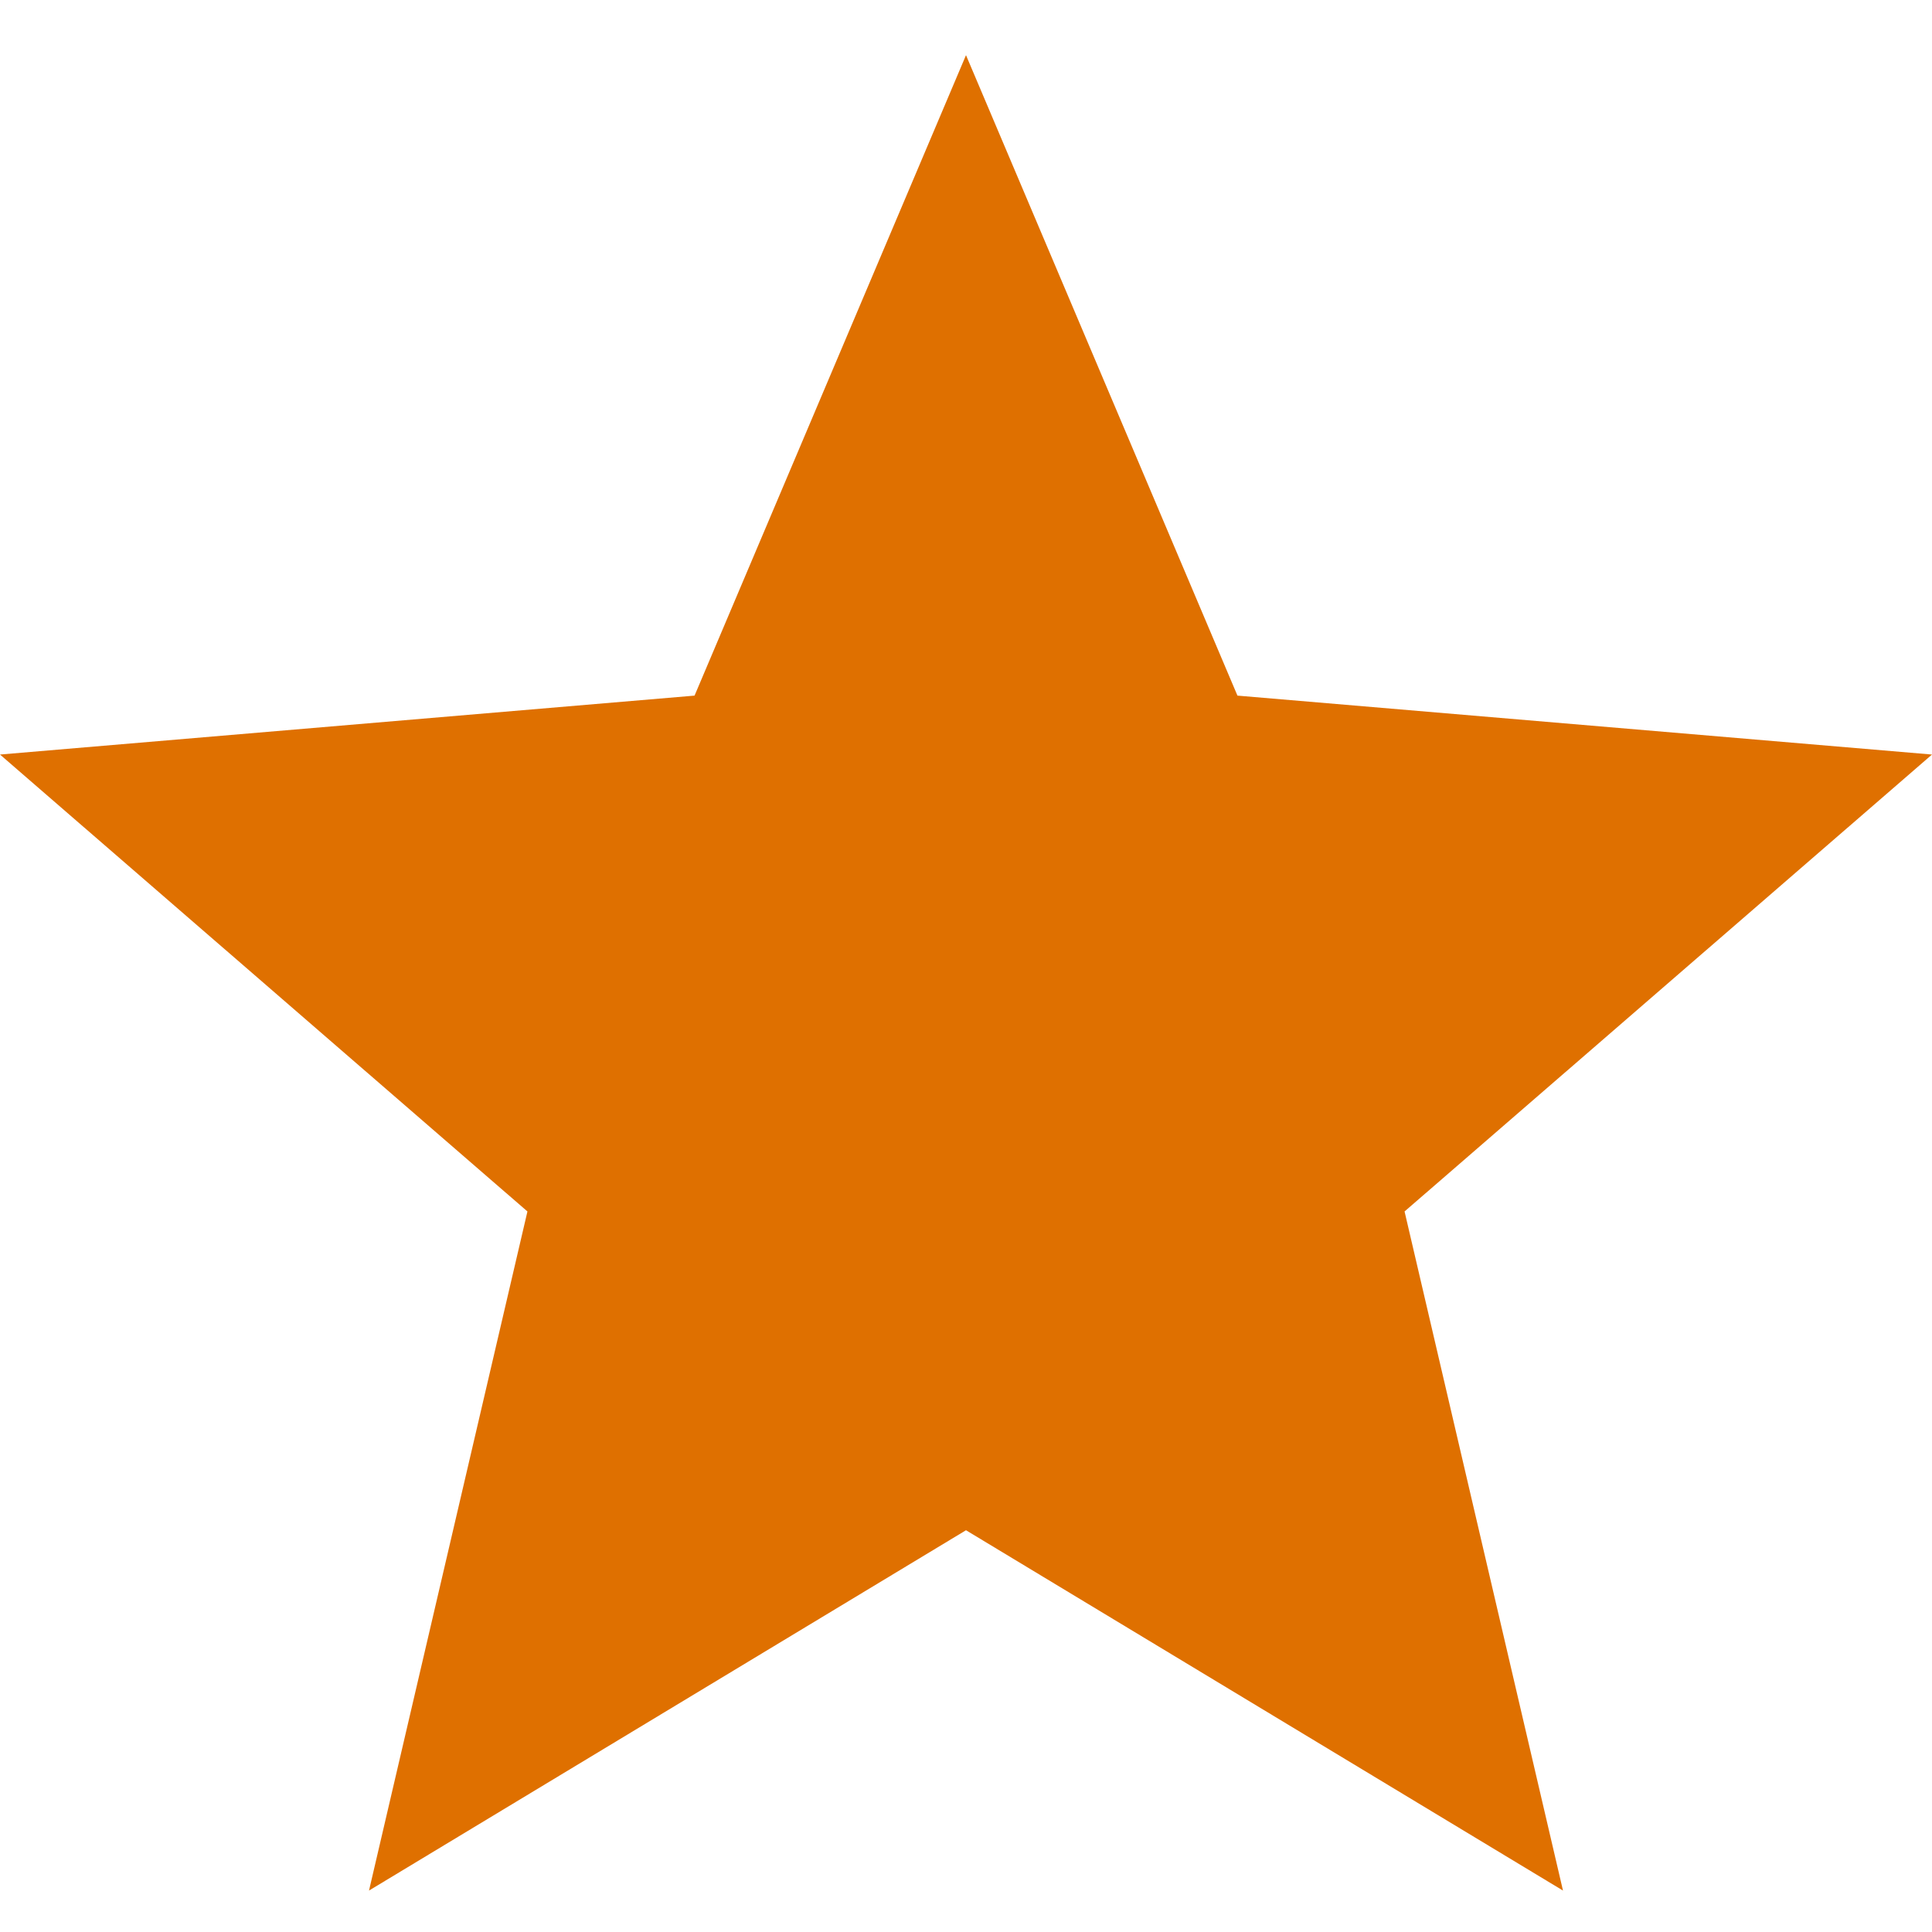
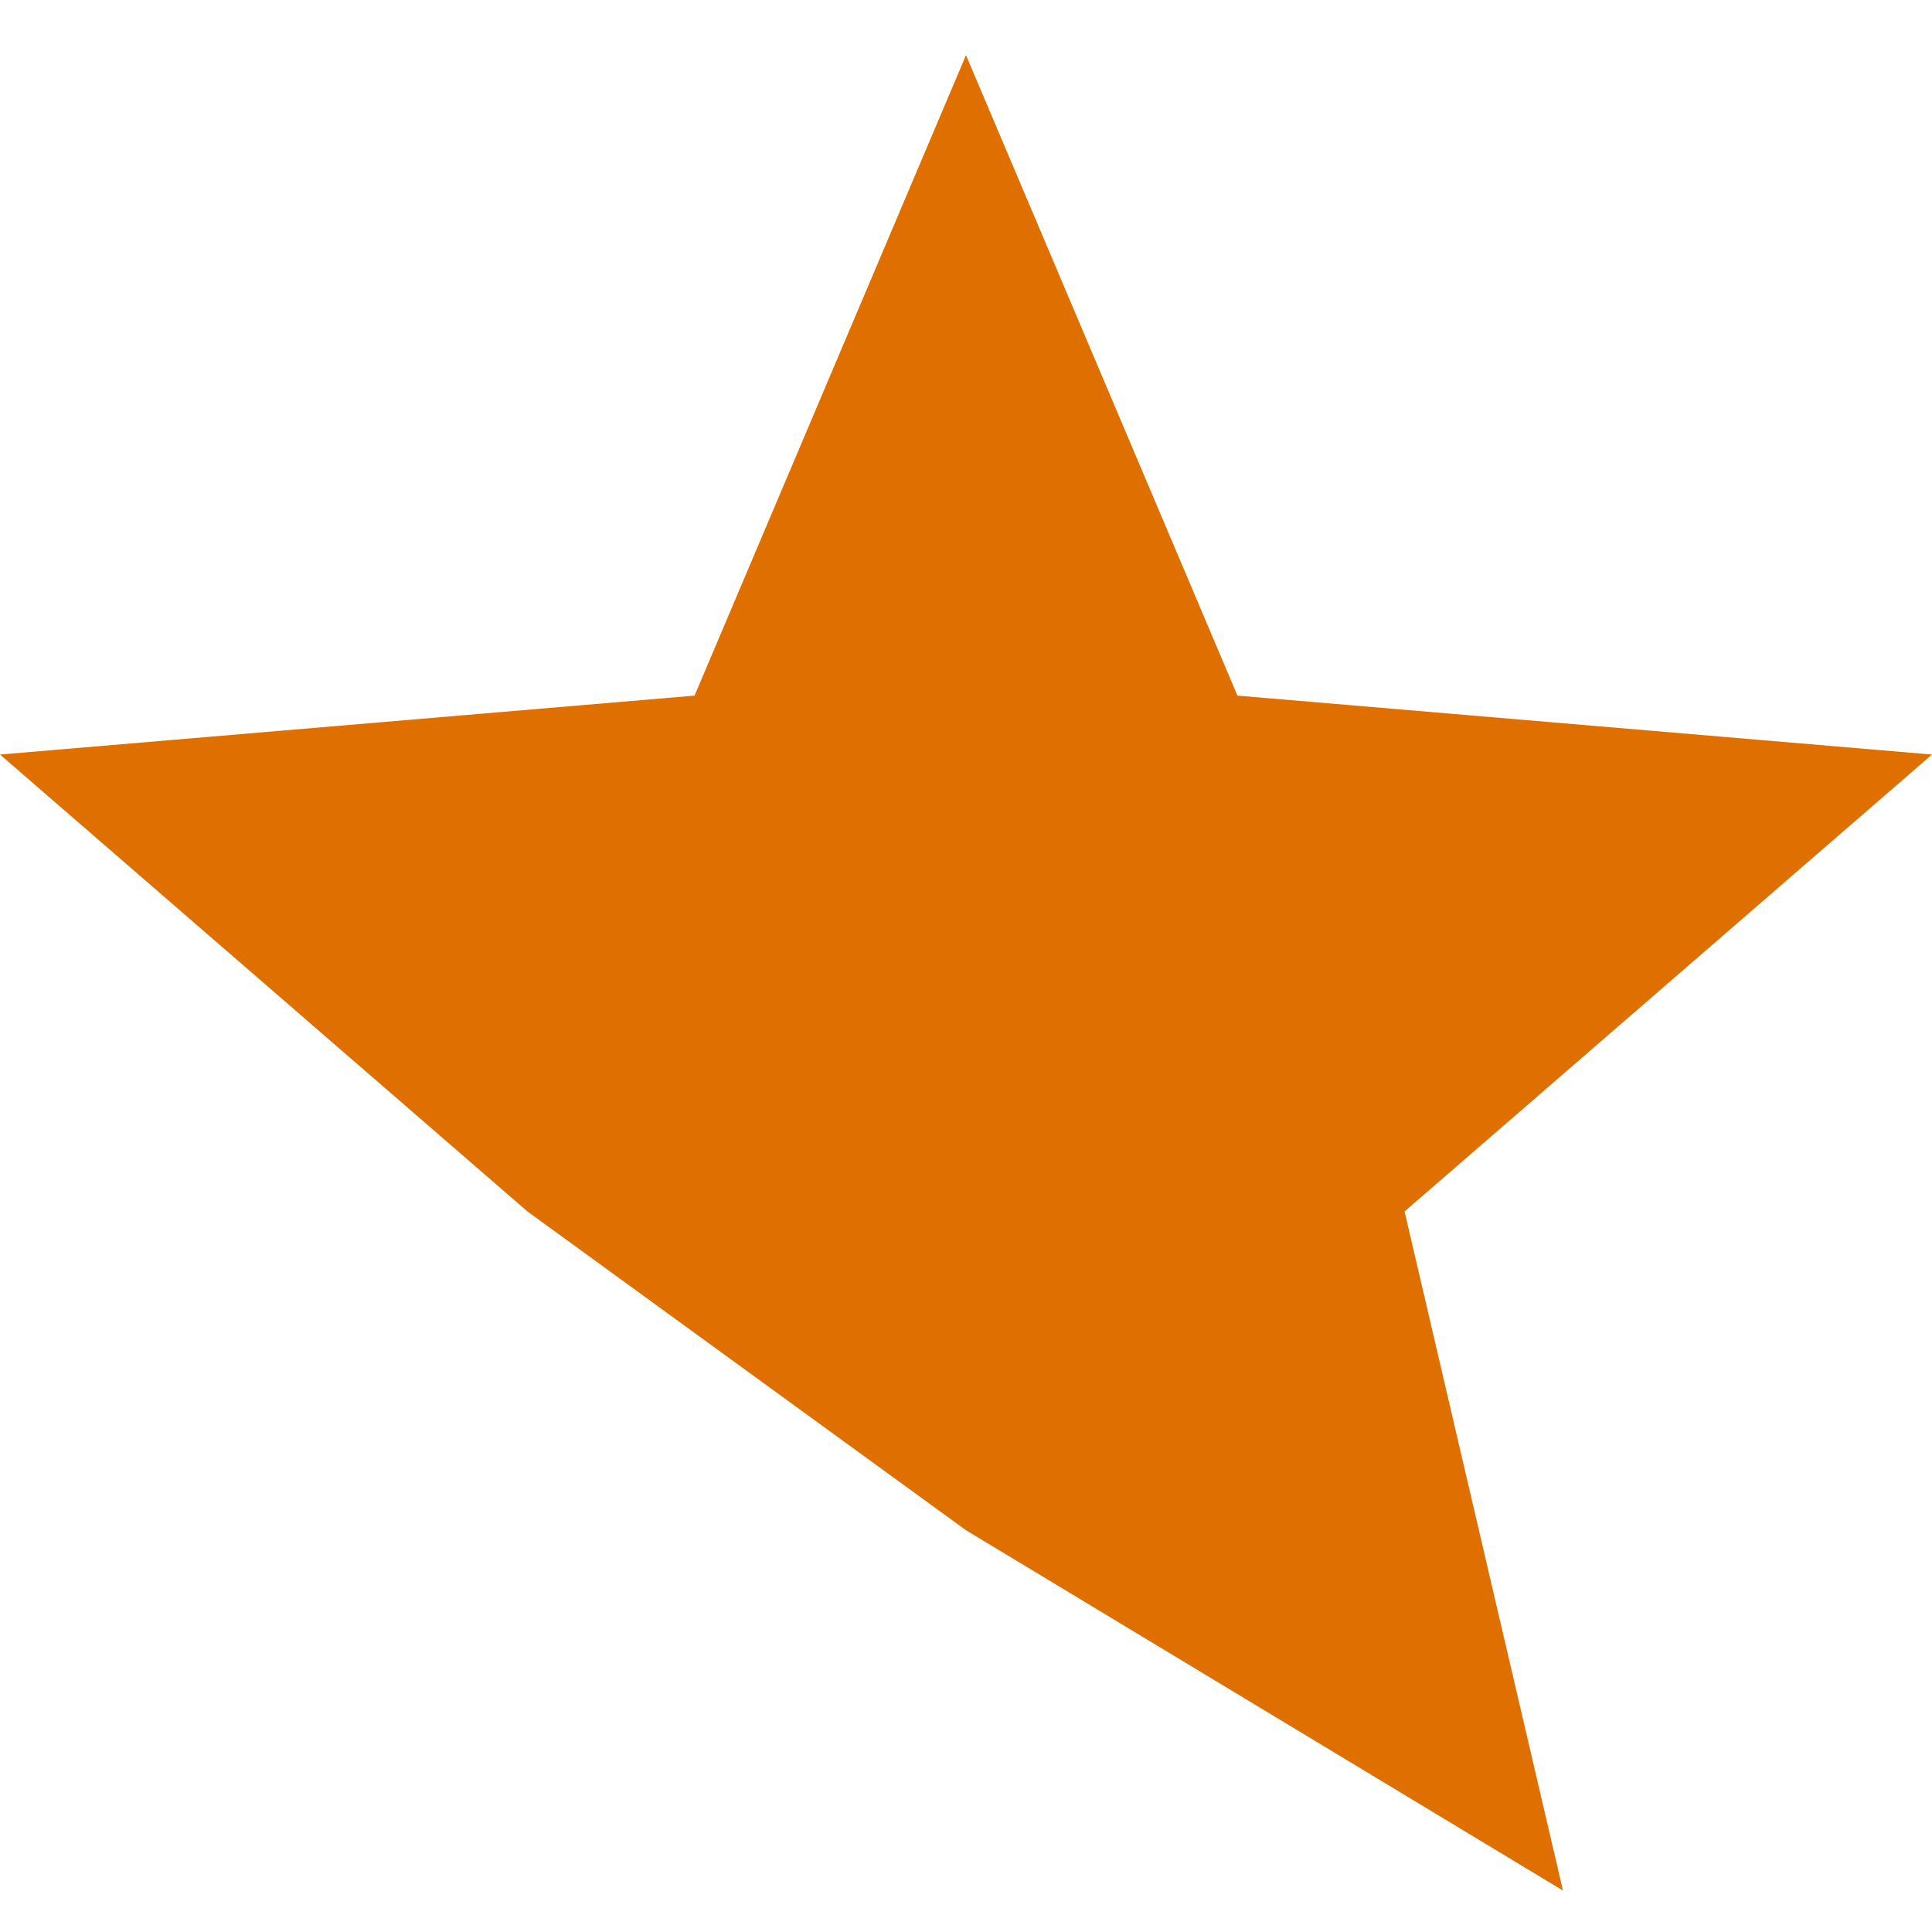
<svg xmlns="http://www.w3.org/2000/svg" width="20" height="20" viewBox="0 0 20 20" fill="none">
-   <path d="M10 15.841L16.18 19.571L14.54 12.541L20 7.811L12.81 7.201L10 0.571L7.19 7.201L0 7.811L5.46 12.541L3.82 19.571L10 15.841Z" fill="#DF7000" />
+   <path d="M10 15.841L16.18 19.571L14.54 12.541L20 7.811L12.81 7.201L10 0.571L7.19 7.201L0 7.811L5.46 12.541L10 15.841Z" fill="#DF7000" />
</svg>